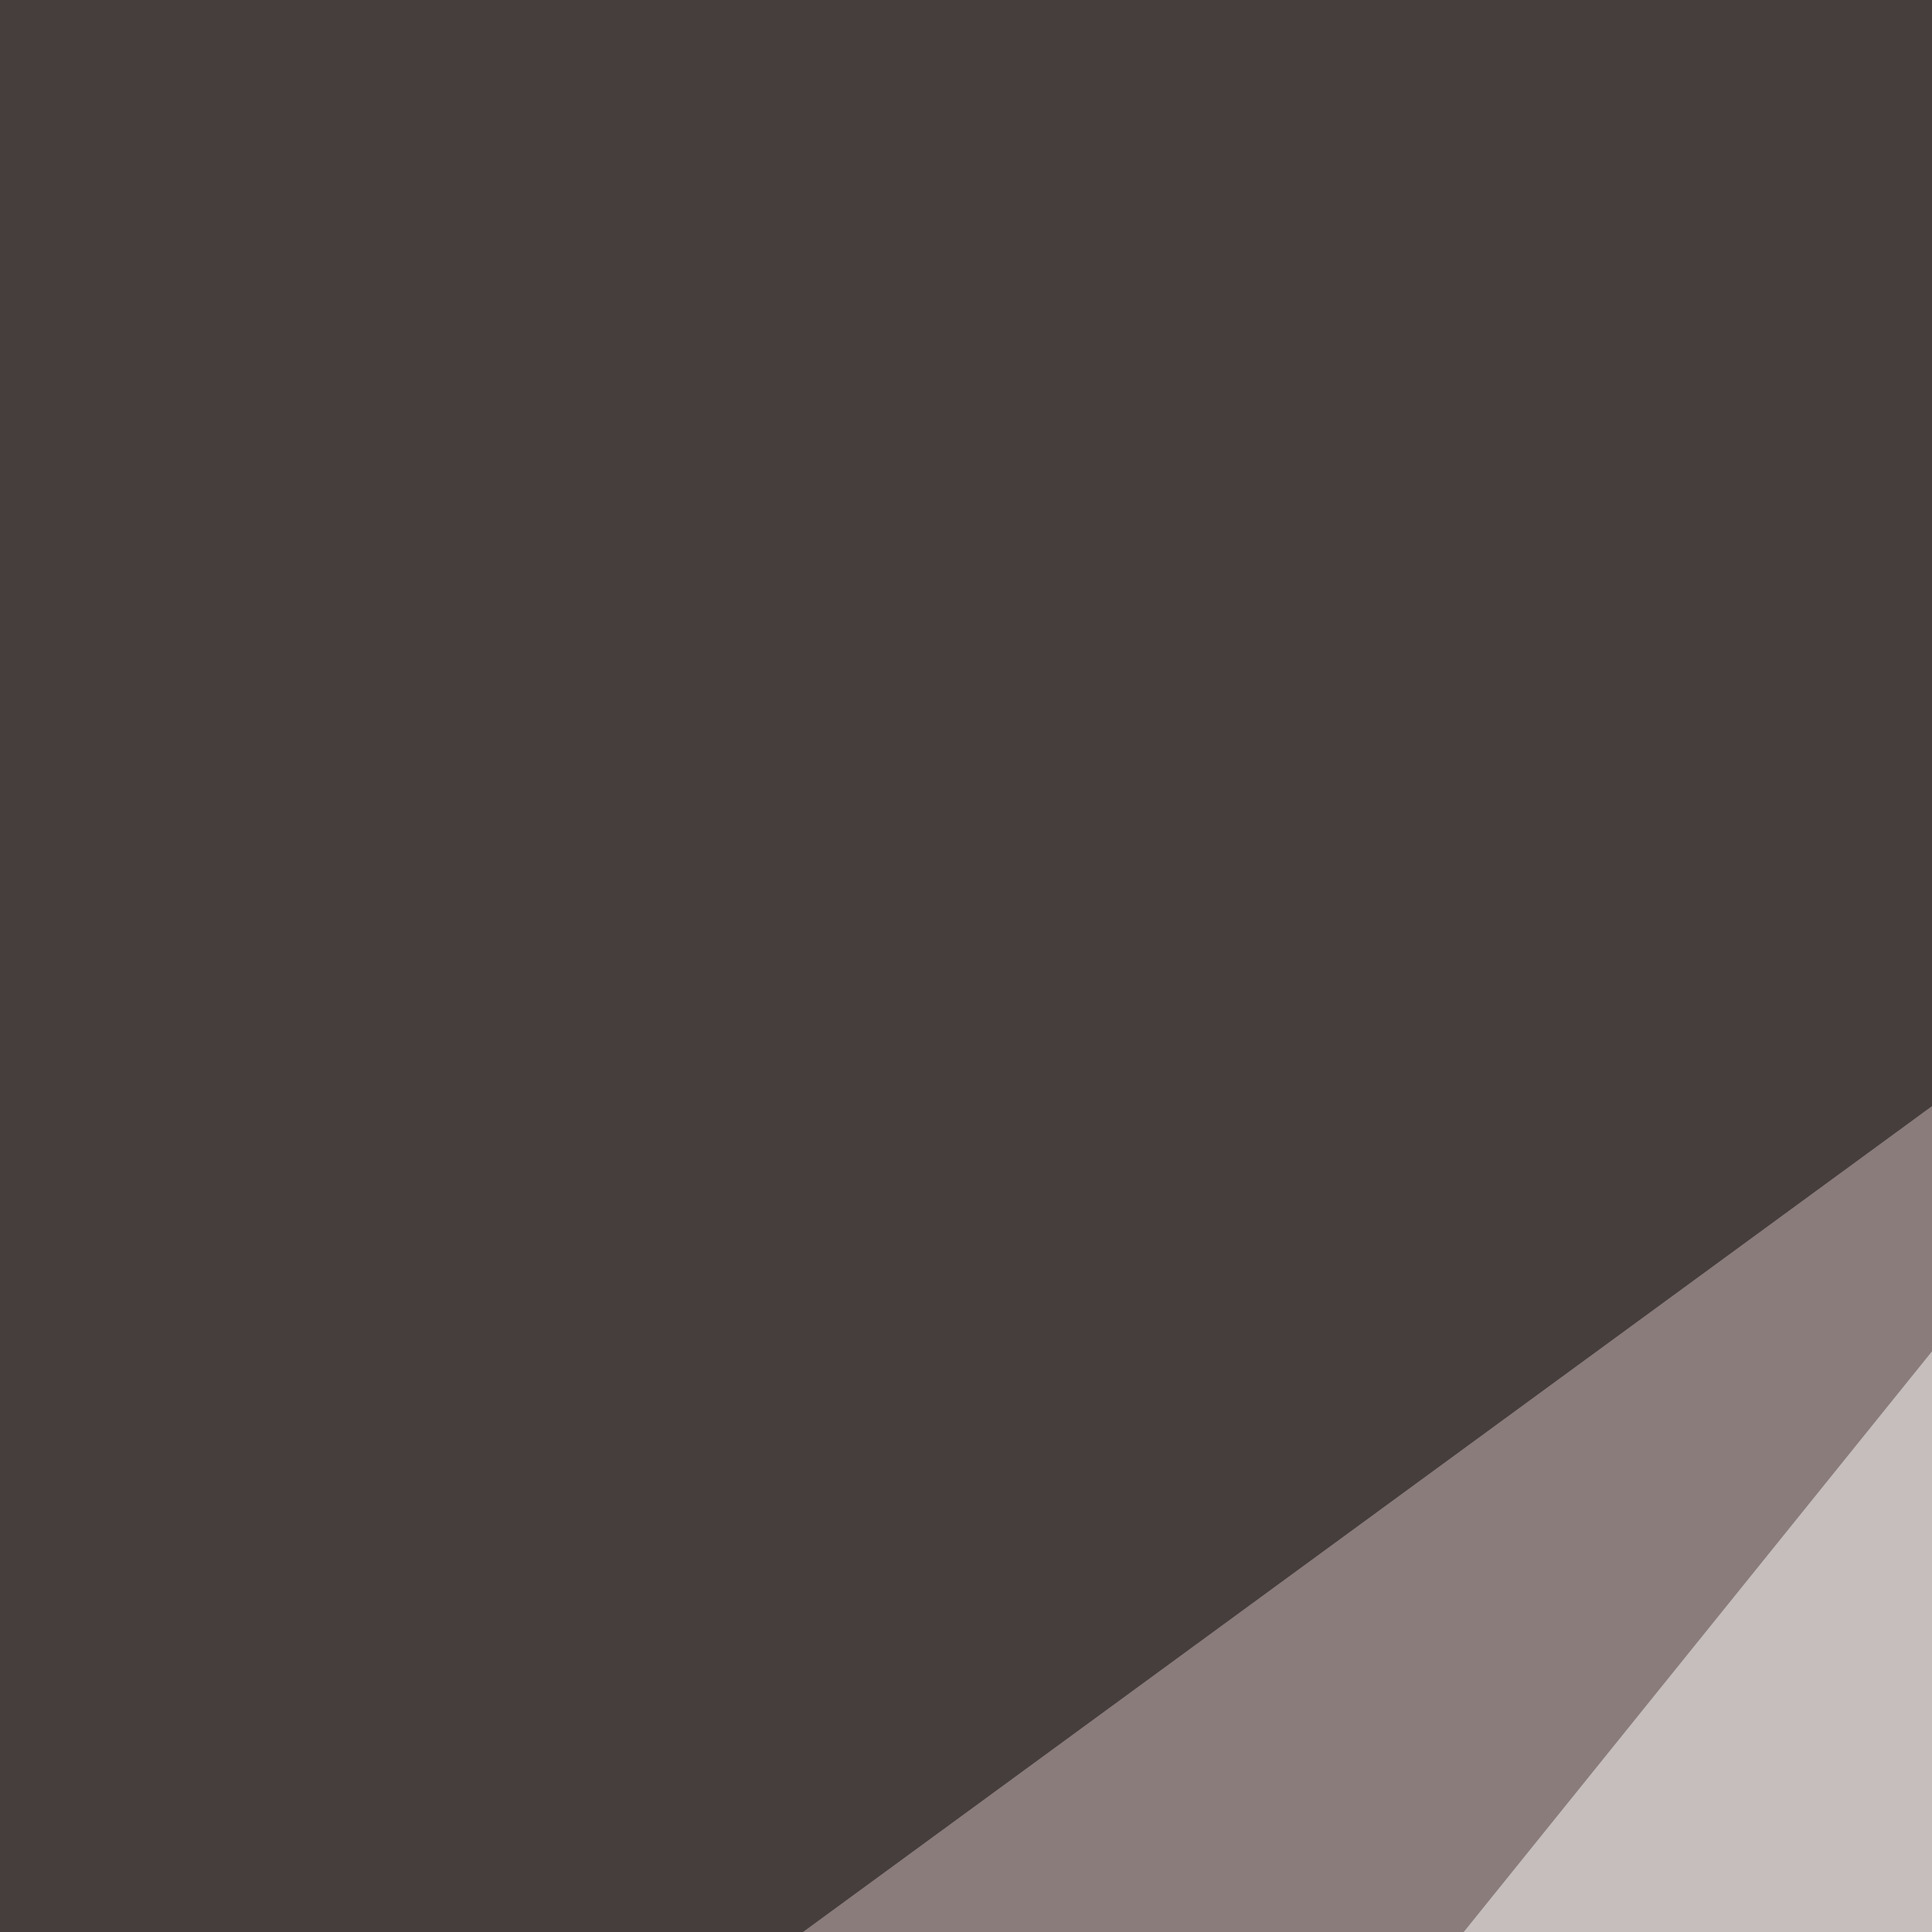
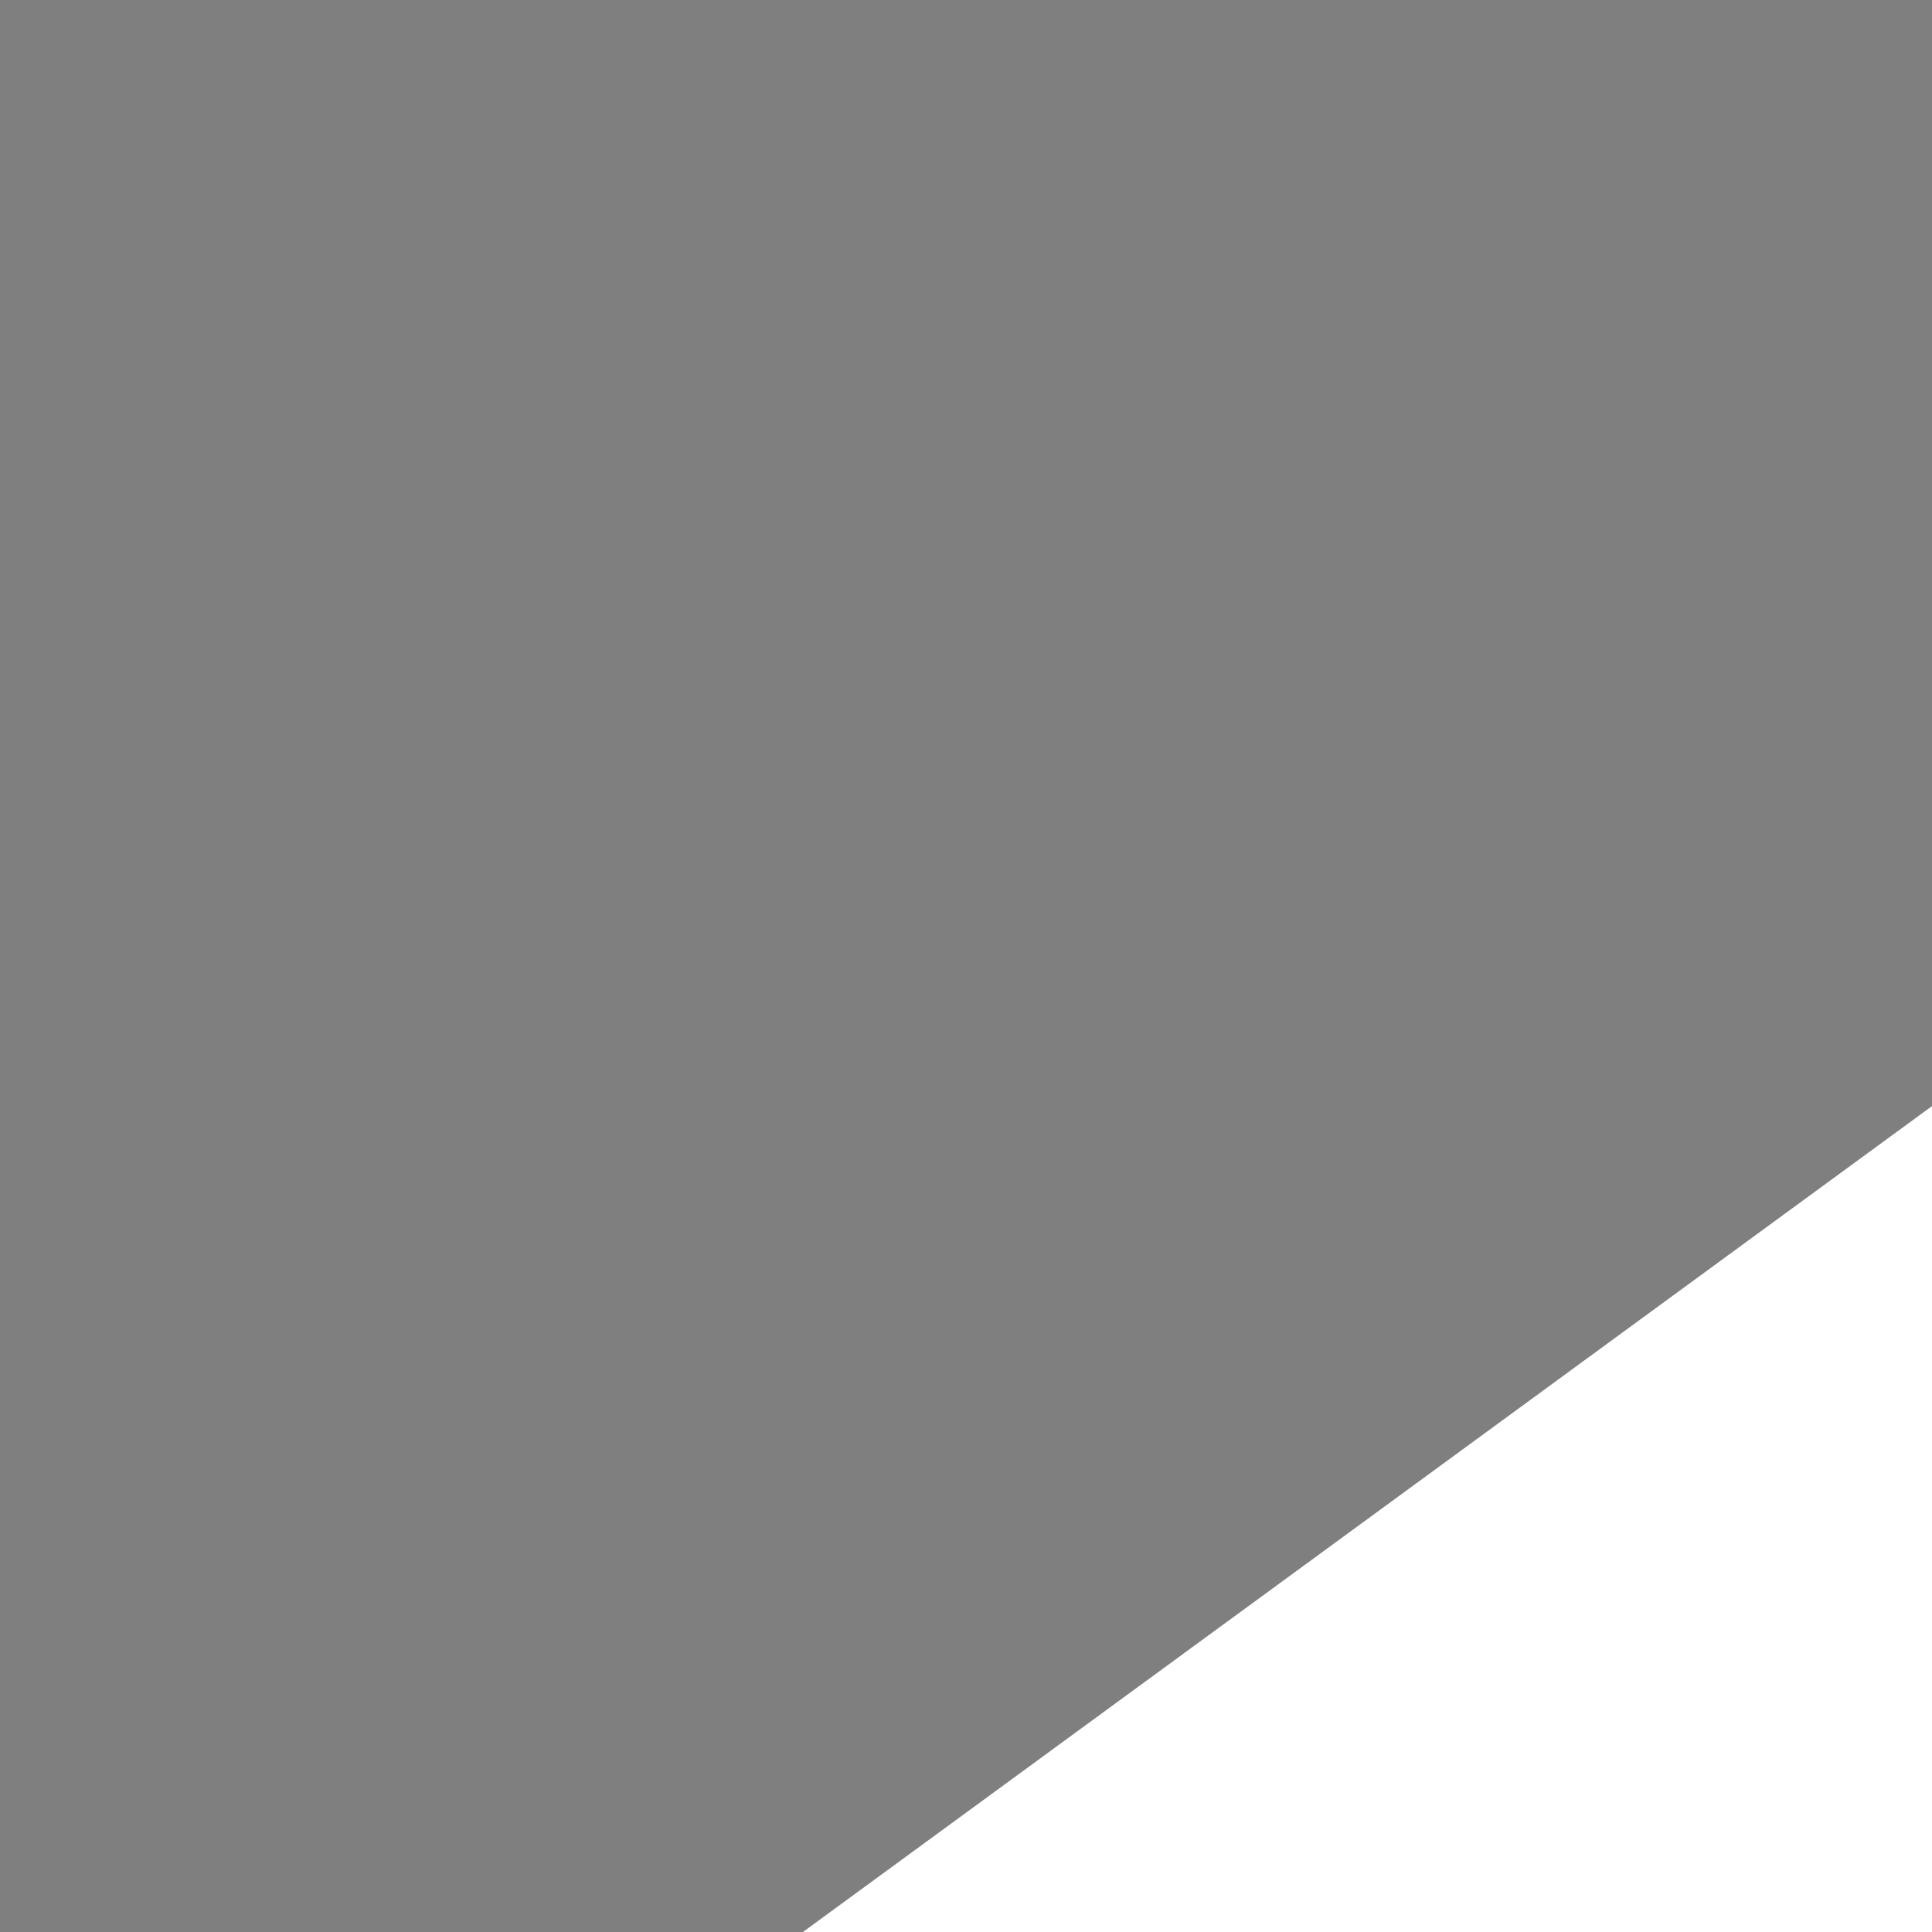
<svg xmlns="http://www.w3.org/2000/svg" width="150" height="150">
  <filter id="a">
    <feGaussianBlur stdDeviation="55" />
  </filter>
-   <rect width="100%" height="100%" fill="#8a7c7b" />
  <g filter="url(#a)">
    <g fill-opacity=".5">
      <path fill="#fff" d="M162.6 690l-208-342.8 293-363.3zm632.8-401.4L470.2-22 690 596.2z" />
      <path d="M-19 209.5l348.6-255h-375zm735.3 585.9L271 397l524.4 190.4z" />
    </g>
  </g>
</svg>